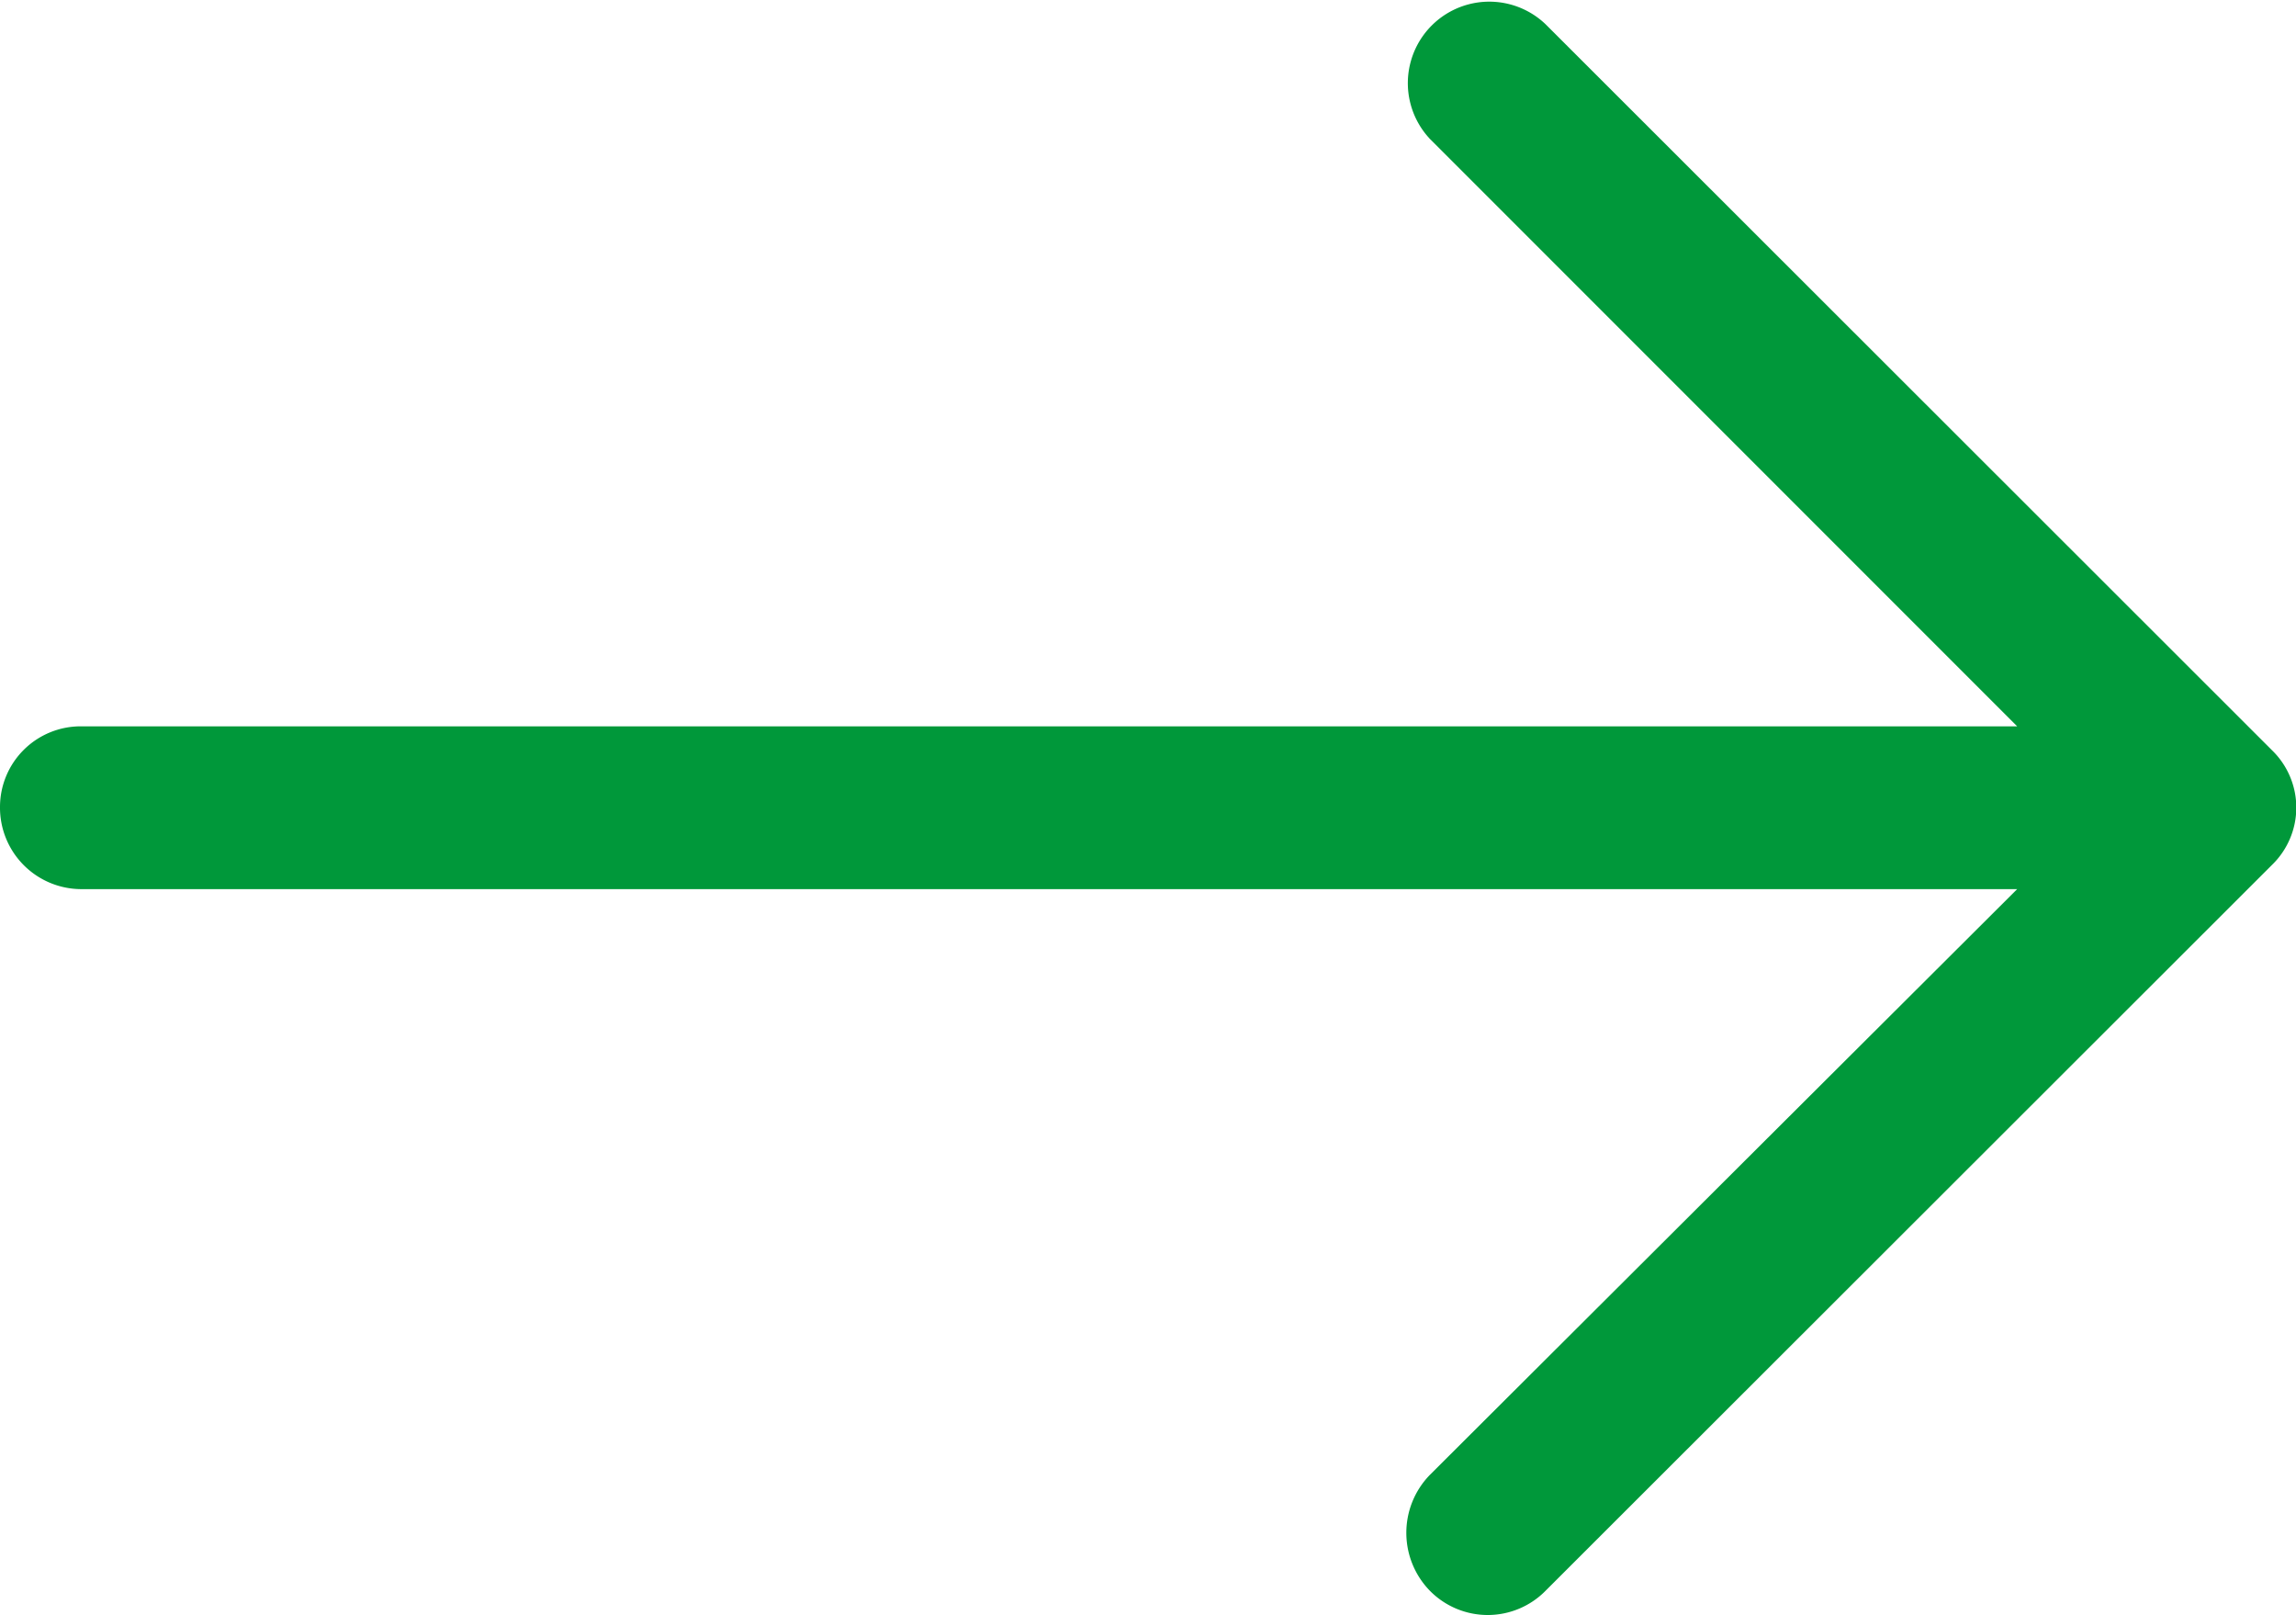
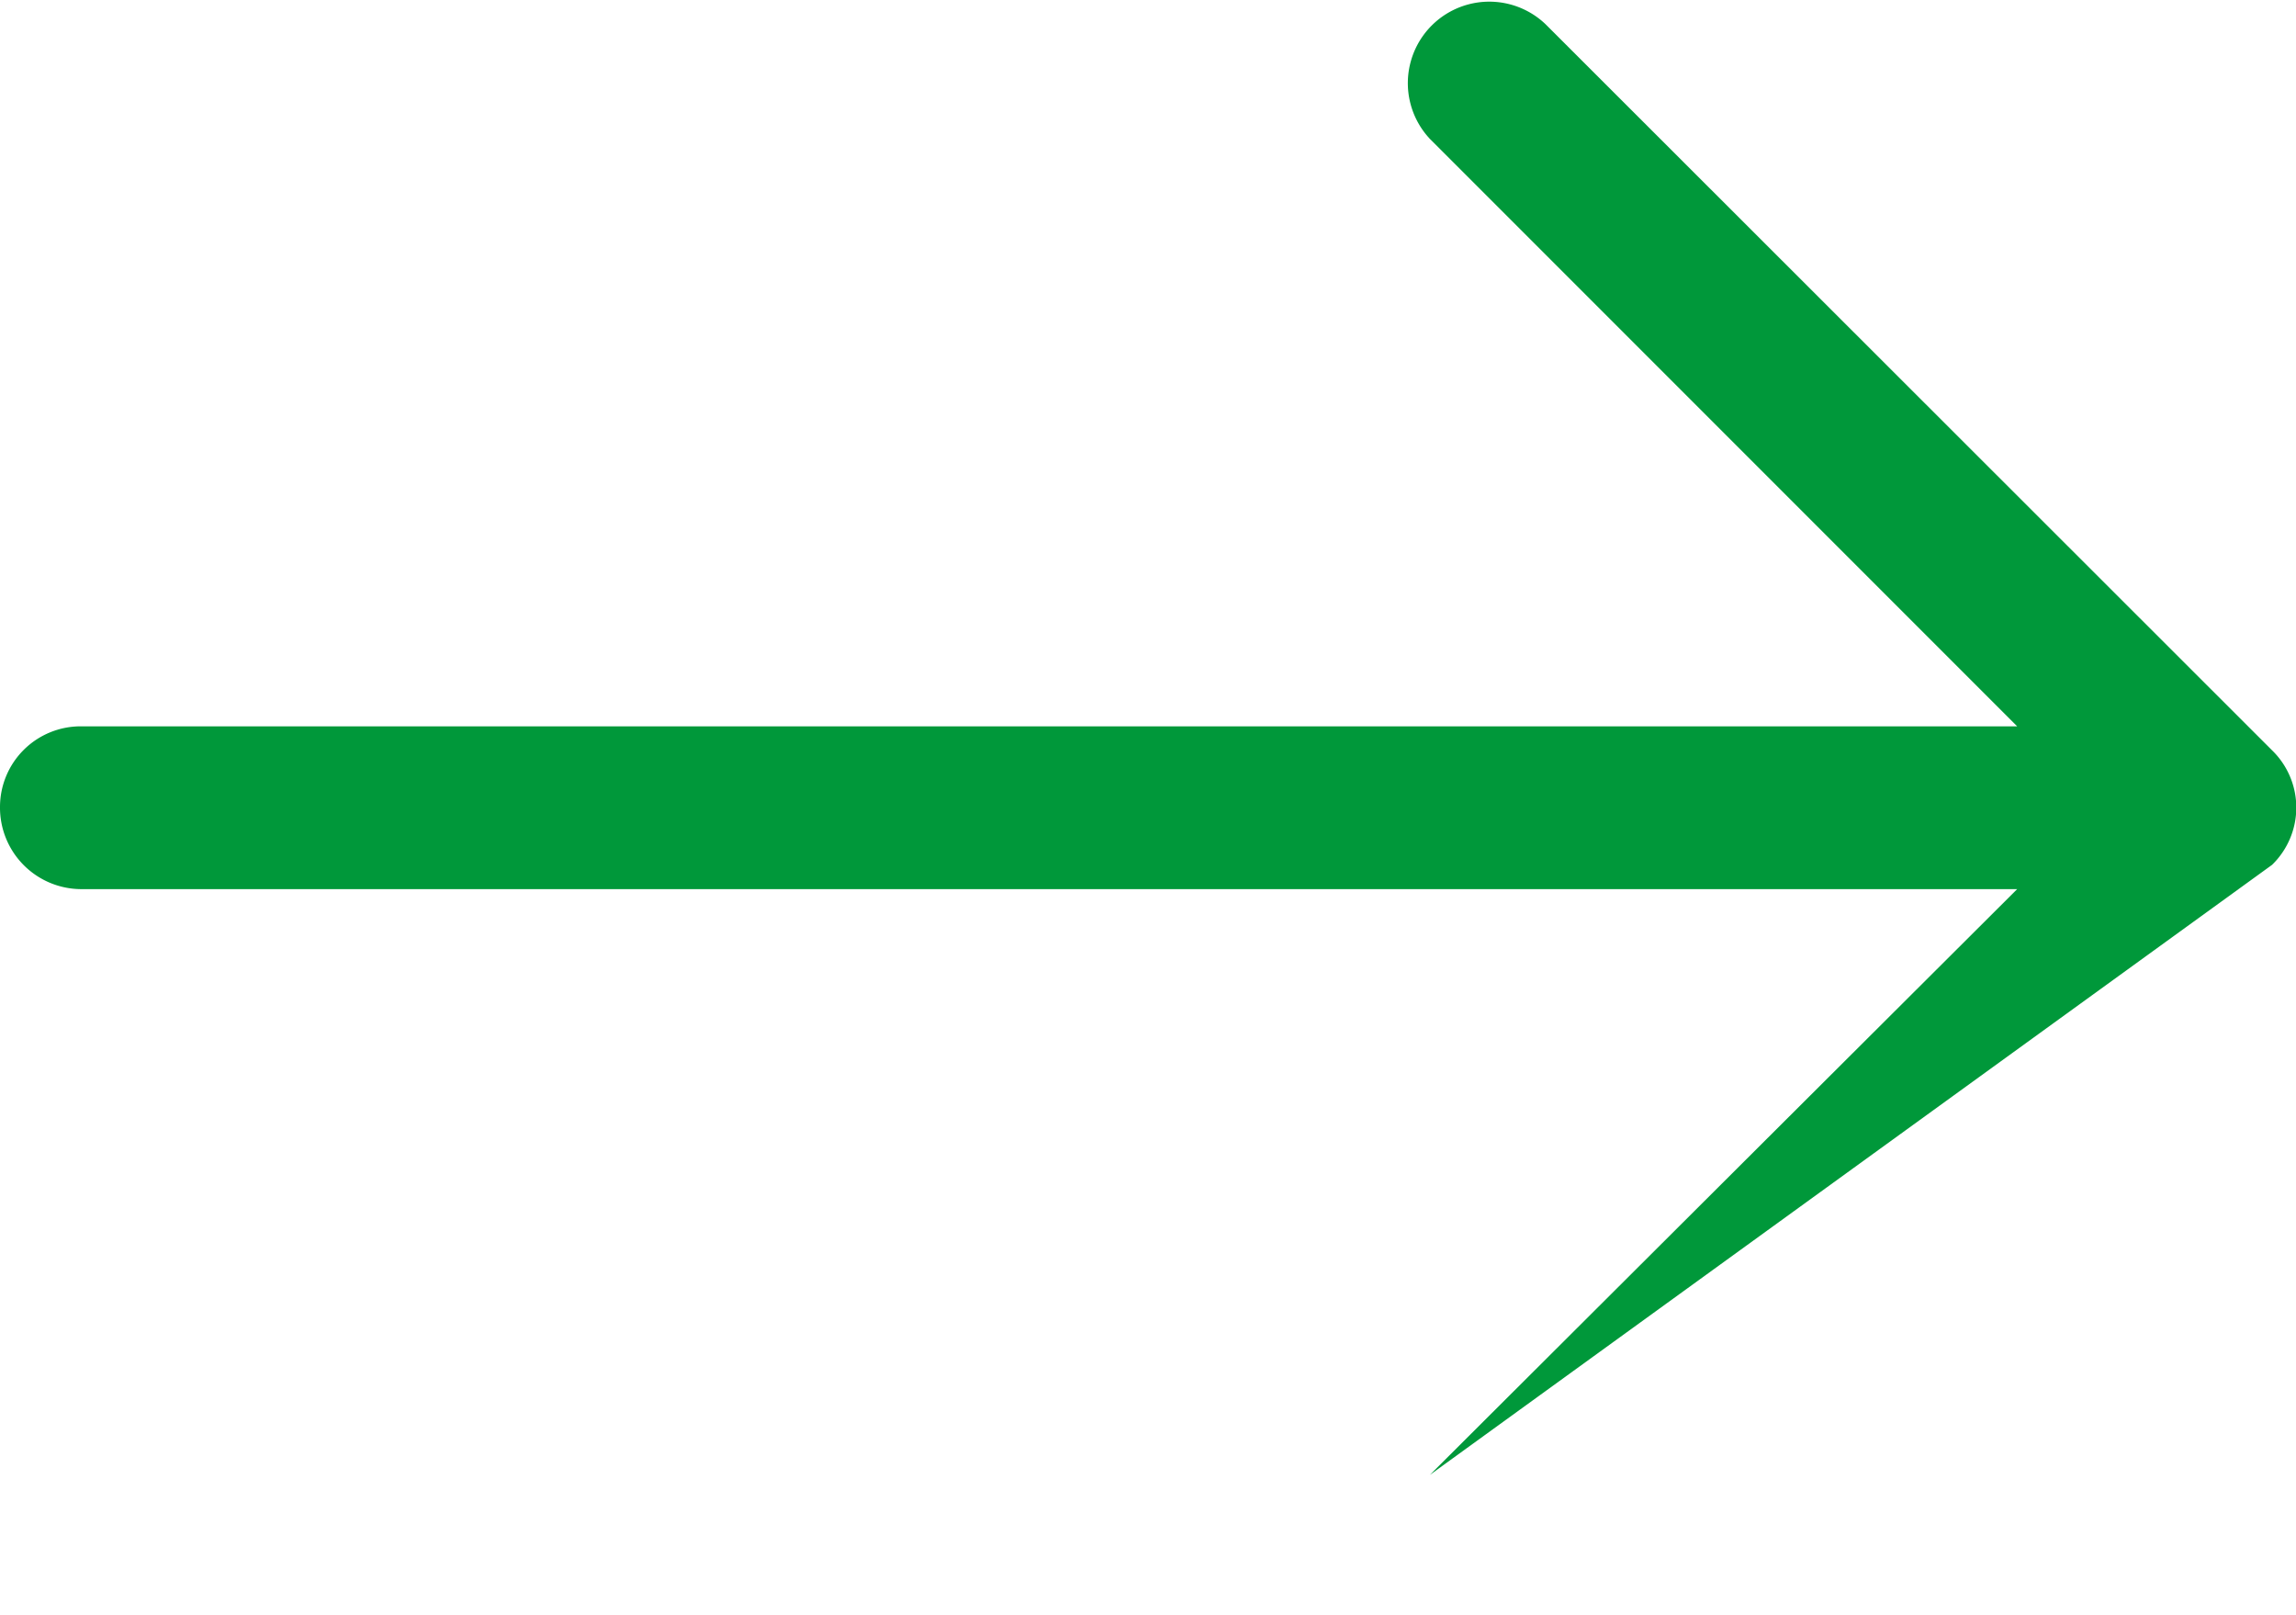
<svg xmlns="http://www.w3.org/2000/svg" width="14.855" height="10.446" viewBox="0 0 14.855 10.446">
-   <path id="fleche-droite-05" d="M10,4.831a.527.527,0,0,0-.749.741l3.8,3.8H.524A.522.522,0,0,0,0,9.893a.527.527,0,0,0,.524.532H13.051l-3.8,3.789a.537.537,0,0,0,0,.749.525.525,0,0,0,.749,0L14.7,10.268a.516.516,0,0,0,0-.741Z" transform="translate(0 -4.674)" fill="#00983a" />
+   <path id="fleche-droite-05" d="M10,4.831a.527.527,0,0,0-.749.741l3.8,3.8H.524A.522.522,0,0,0,0,9.893a.527.527,0,0,0,.524.532H13.051l-3.8,3.789L14.7,10.268a.516.516,0,0,0,0-.741Z" transform="translate(0 -4.674)" fill="#00983a" />
</svg>